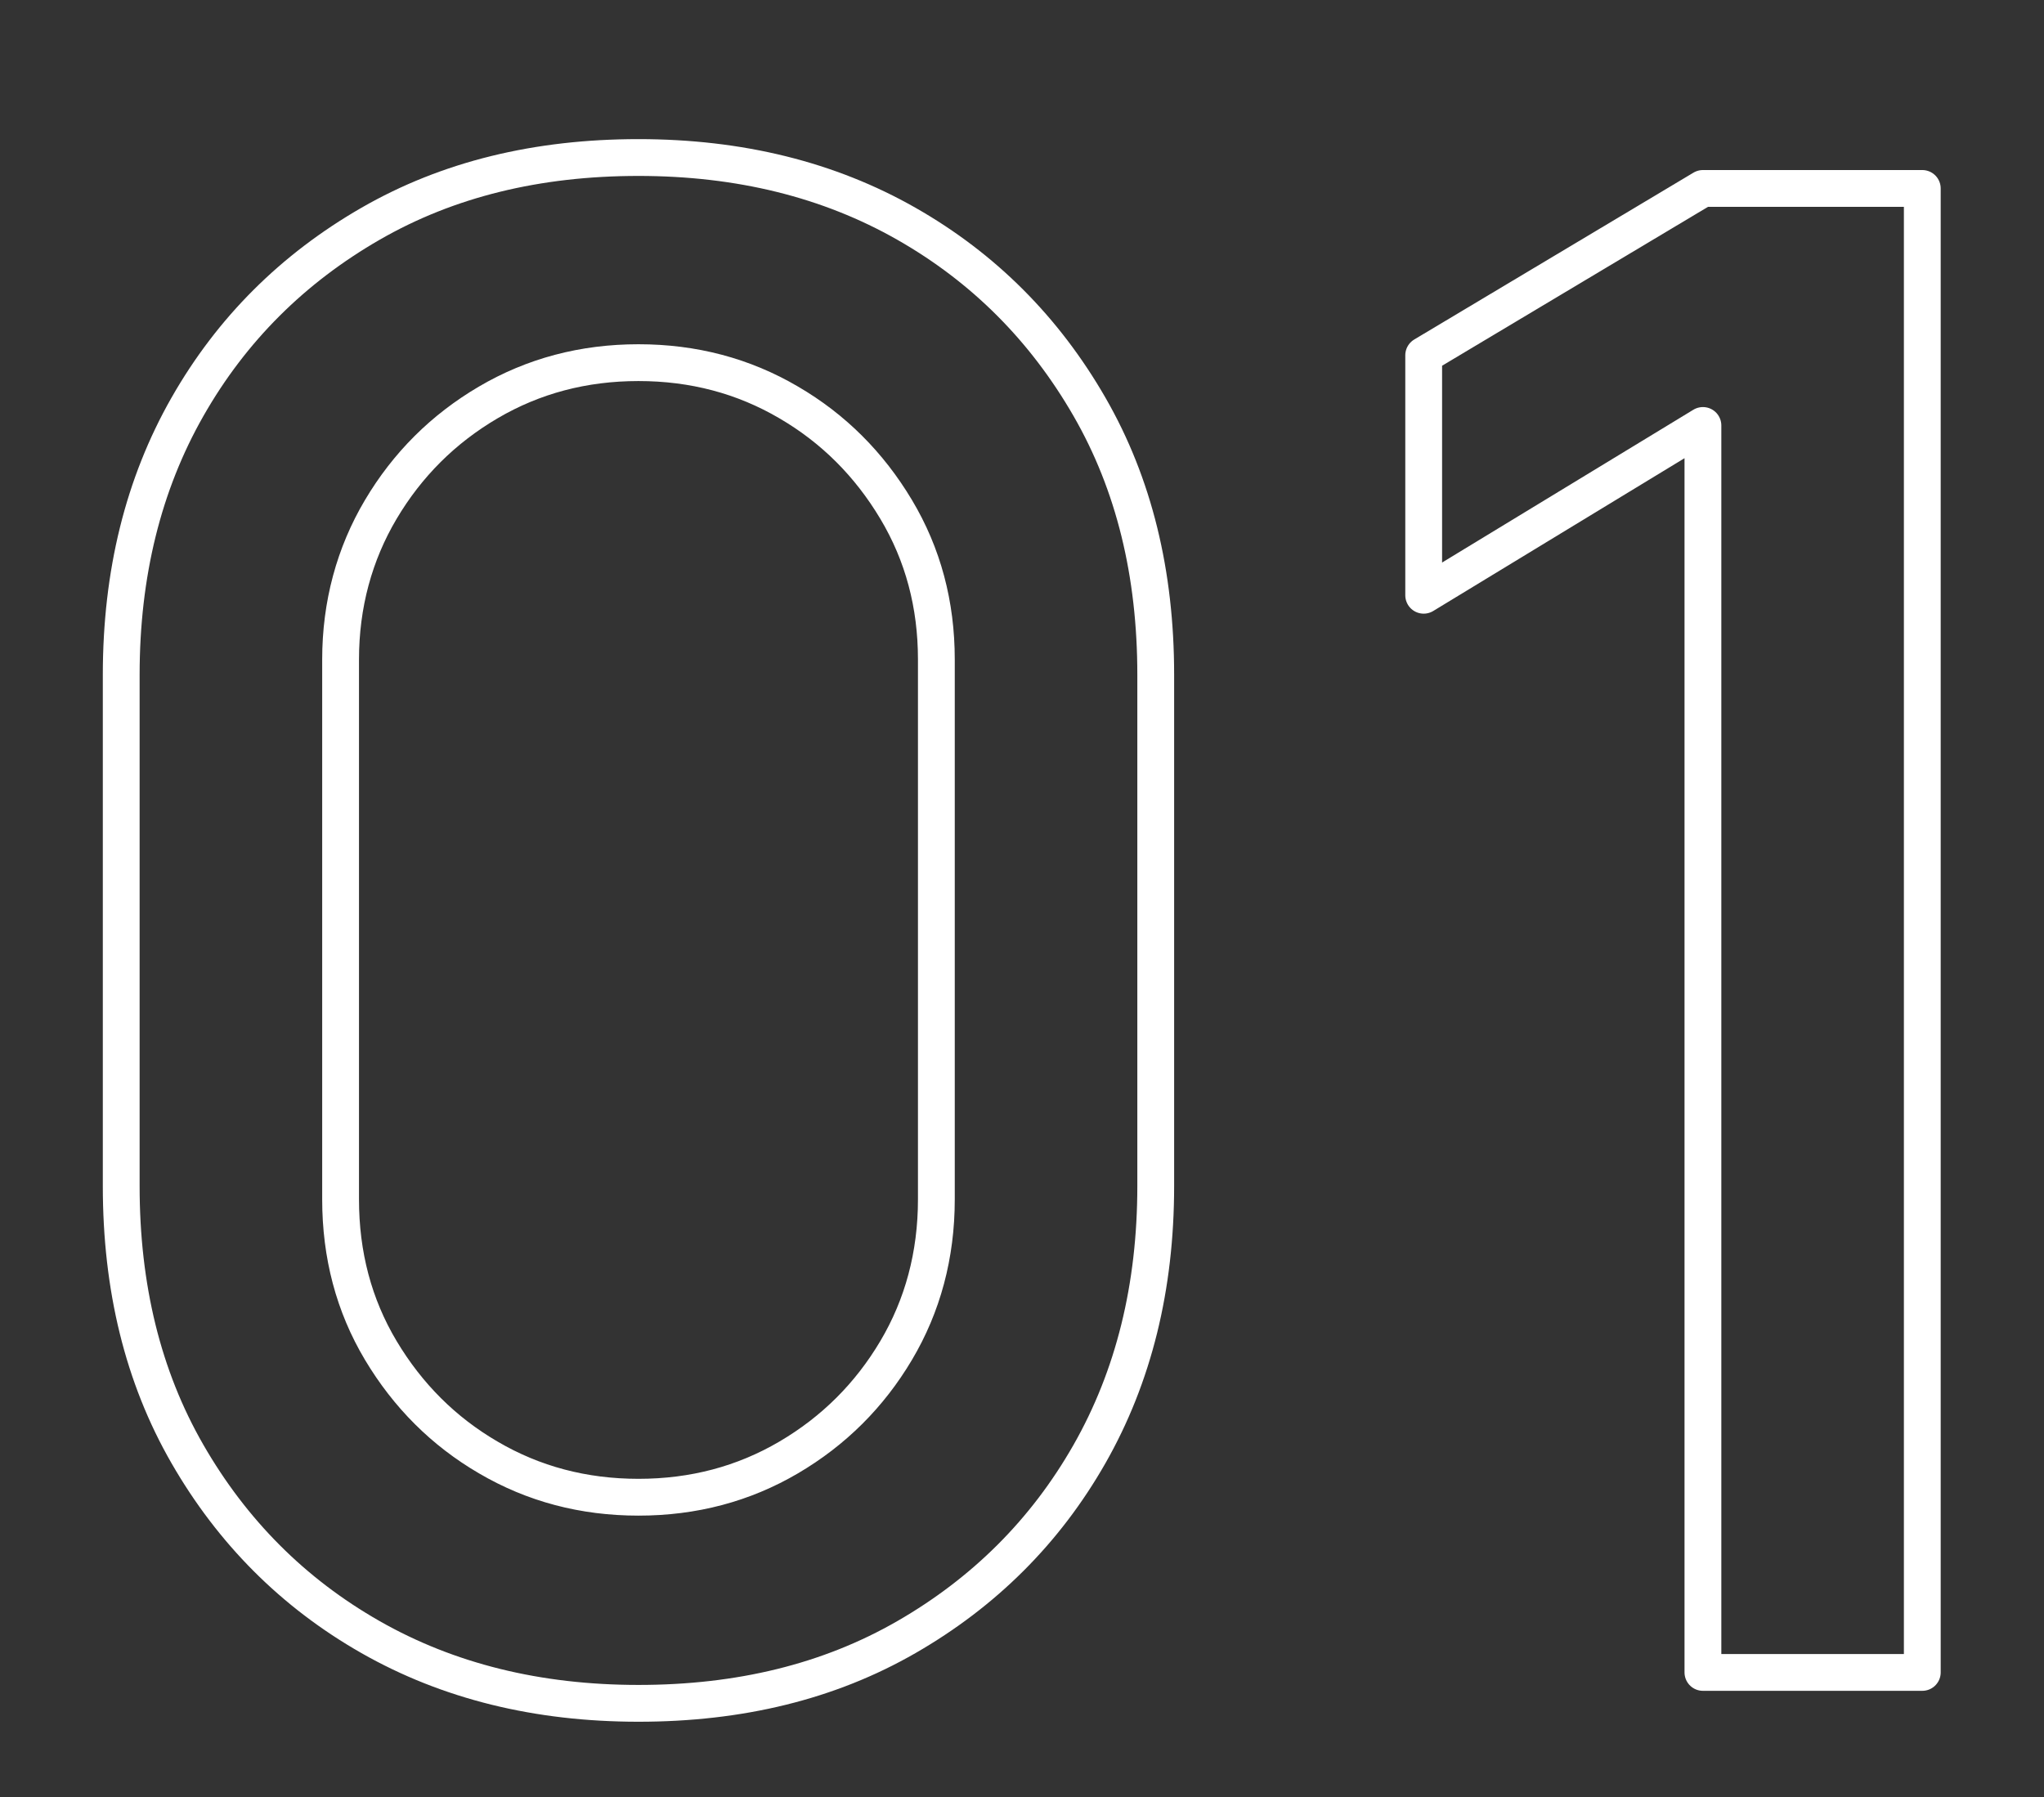
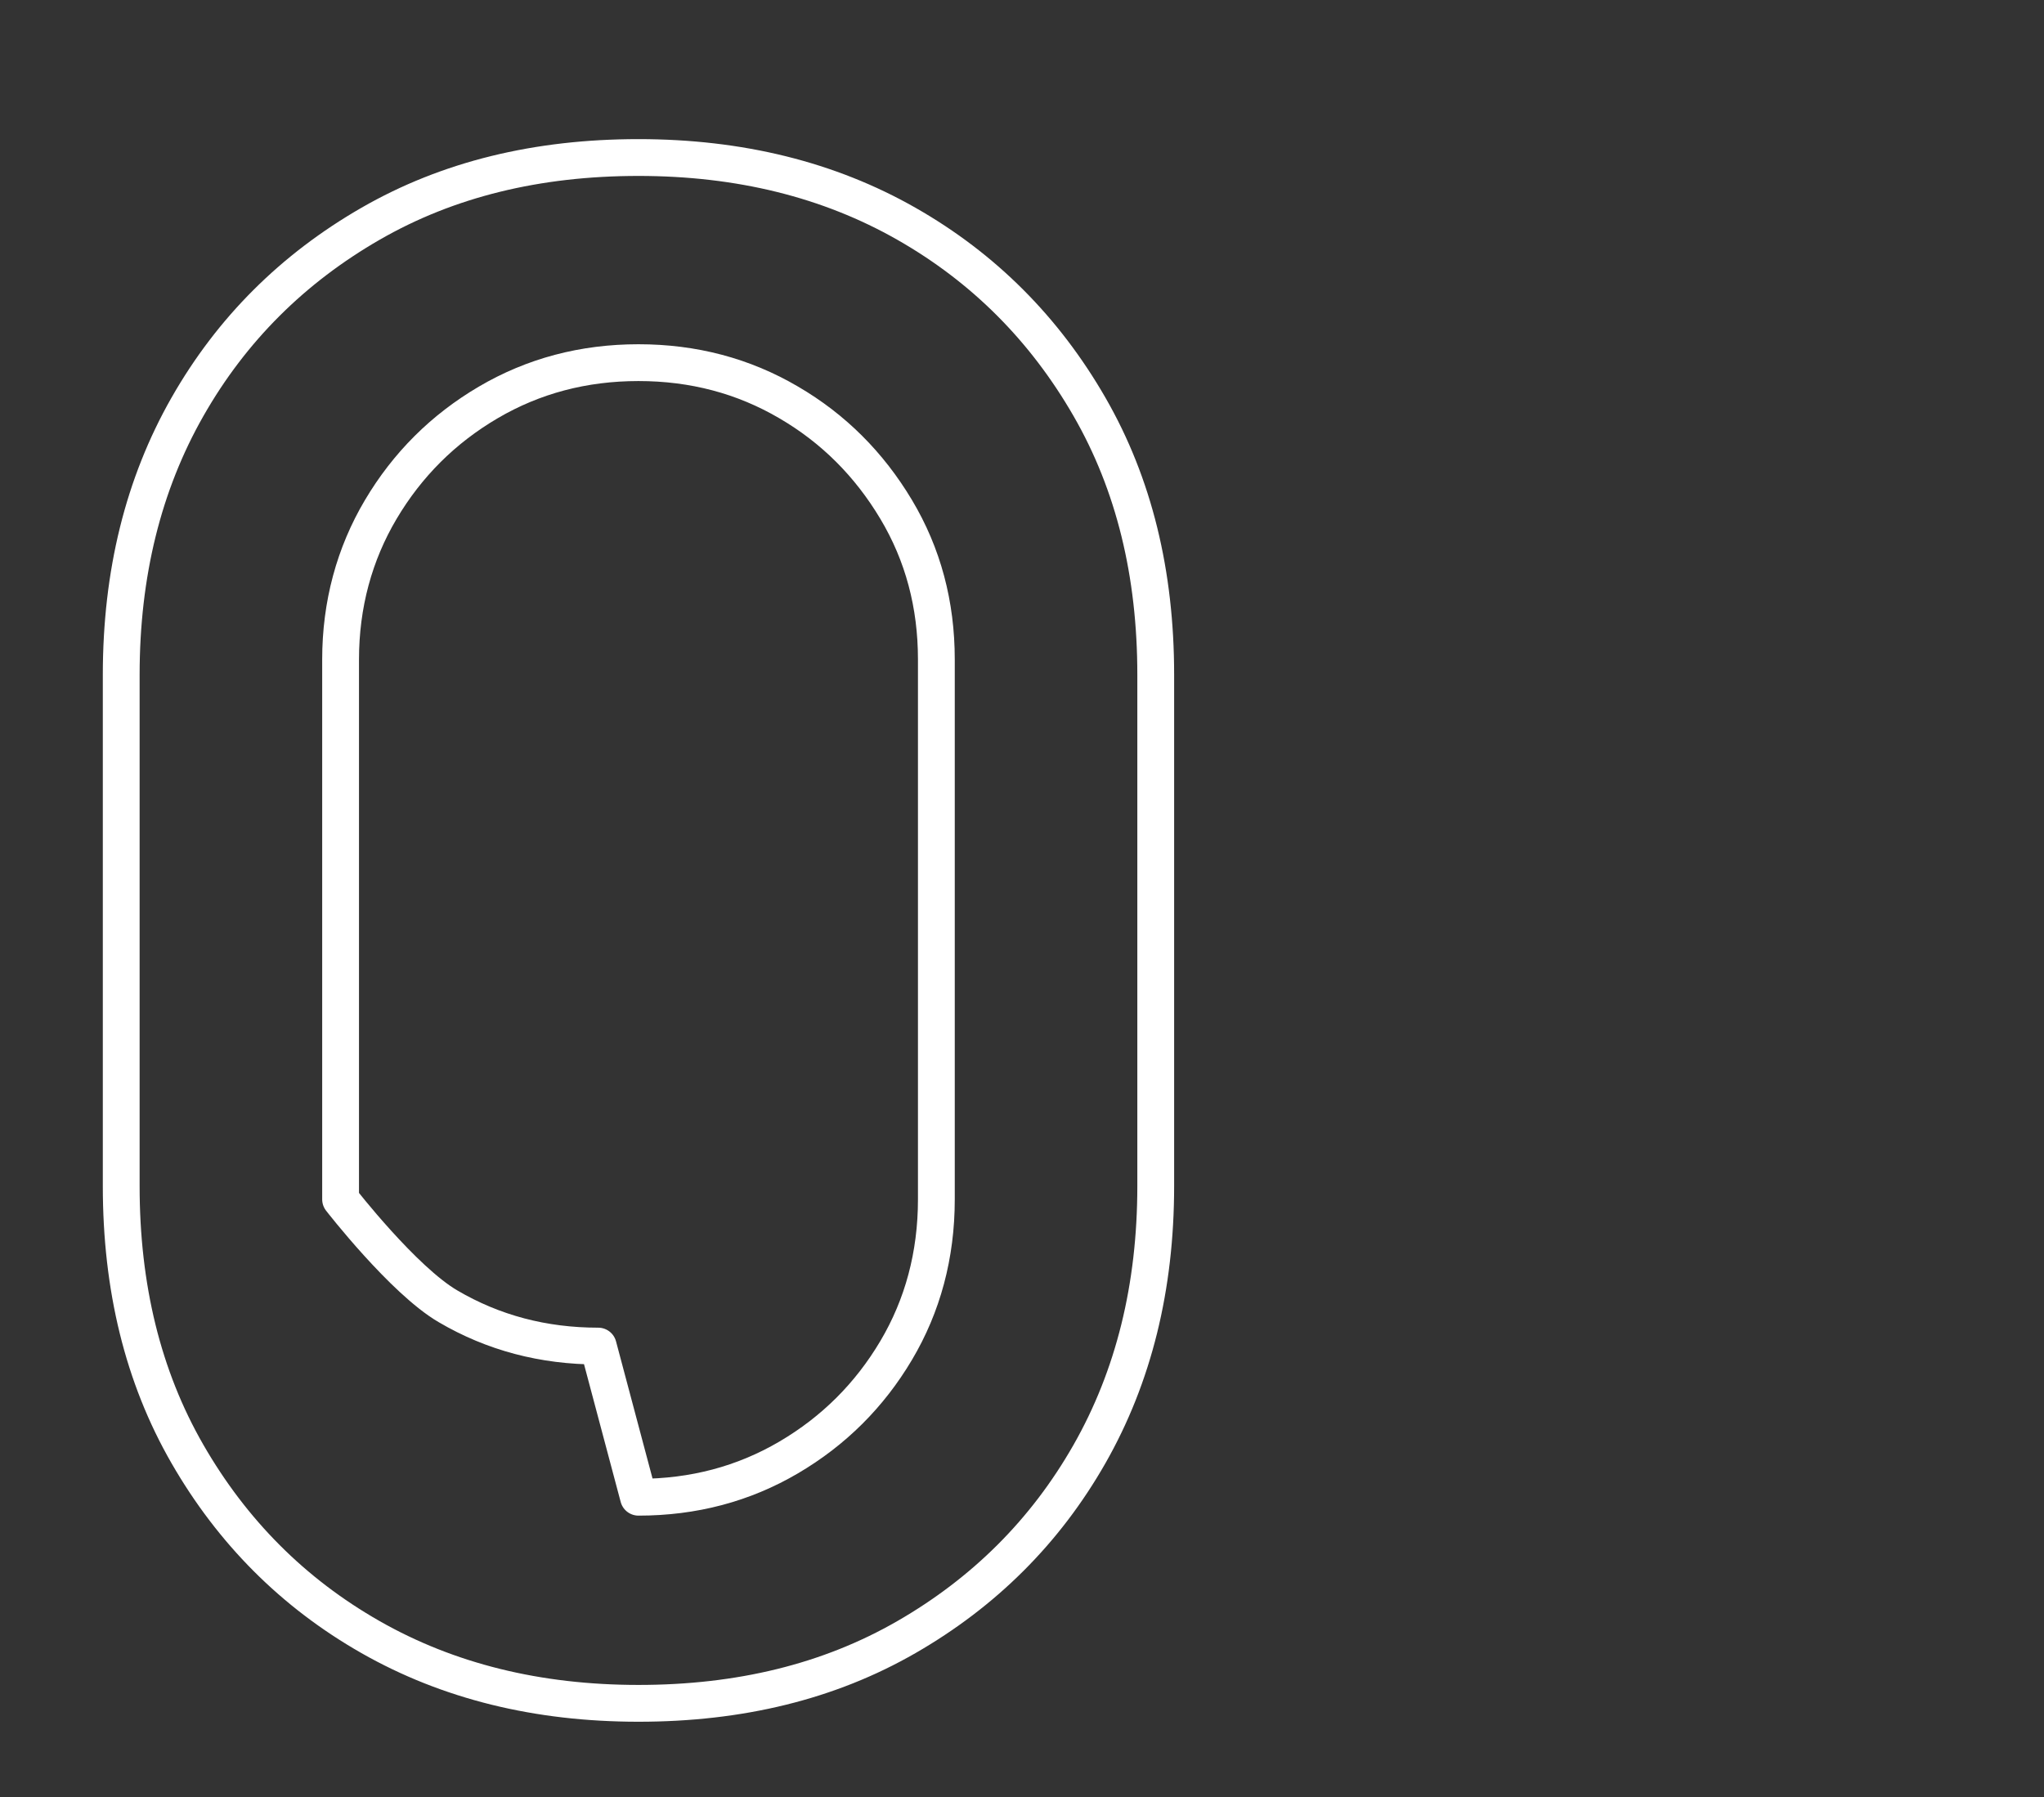
<svg xmlns="http://www.w3.org/2000/svg" id="Layer_1" viewBox="0 0 41.65 36.62">
  <rect x="0" y="0" width="41.65" height="36.62" fill="#333333" stroke="none" />
  <defs>
    <style>.cls-1{fill:none;stroke:#fff;stroke-linecap:round;stroke-linejoin:round;stroke-width:.75px;}</style>
  </defs>
-   <path class="cls-1" d="M13.01,34.71c-2.06,0-3.88-.45-5.46-1.35s-2.82-2.15-3.73-3.73-1.35-3.4-1.35-5.46v-10.42c0-2.06.45-3.88,1.35-5.46s2.15-2.82,3.73-3.73,3.4-1.35,5.46-1.35,3.88.45,5.46,1.35,2.82,2.15,3.73,3.73,1.35,3.4,1.35,5.46v10.42c0,2.06-.45,3.88-1.35,5.46s-2.15,2.82-3.73,3.73-3.4,1.35-5.46,1.35ZM13.01,30.51c1.12,0,2.14-.27,3.06-.81.92-.54,1.65-1.27,2.19-2.18s.82-1.94.82-3.08v-11c0-1.12-.27-2.14-.82-3.06s-1.28-1.65-2.19-2.18c-.92-.54-1.94-.81-3.06-.81s-2.14.27-3.06.81c-.92.54-1.65,1.27-2.19,2.18s-.82,1.94-.82,3.06v11c0,1.13.27,2.16.82,3.08s1.28,1.65,2.19,2.18c.92.54,1.94.81,3.06.81Z" />
-   <path class="cls-1" d="M34.7,34.08V8.67l-5.69,3.46v-4.89l5.69-3.4h4.47v30.24h-4.47Z" />
+   <path class="cls-1" d="M13.01,34.71c-2.06,0-3.88-.45-5.46-1.35s-2.82-2.15-3.73-3.73-1.35-3.4-1.35-5.46v-10.42c0-2.06.45-3.88,1.35-5.46s2.15-2.82,3.73-3.73,3.4-1.35,5.46-1.35,3.88.45,5.46,1.35,2.82,2.15,3.73,3.73,1.35,3.4,1.35,5.46v10.42c0,2.06-.45,3.88-1.35,5.46s-2.15,2.82-3.73,3.73-3.4,1.35-5.46,1.35ZM13.01,30.51c1.12,0,2.14-.27,3.06-.81.92-.54,1.65-1.27,2.19-2.18s.82-1.94.82-3.08v-11c0-1.12-.27-2.14-.82-3.06s-1.28-1.65-2.19-2.18c-.92-.54-1.94-.81-3.06-.81s-2.14.27-3.06.81c-.92.54-1.65,1.27-2.19,2.18s-.82,1.94-.82,3.06v11s1.28,1.65,2.19,2.18c.92.54,1.94.81,3.06.81Z" />
</svg>